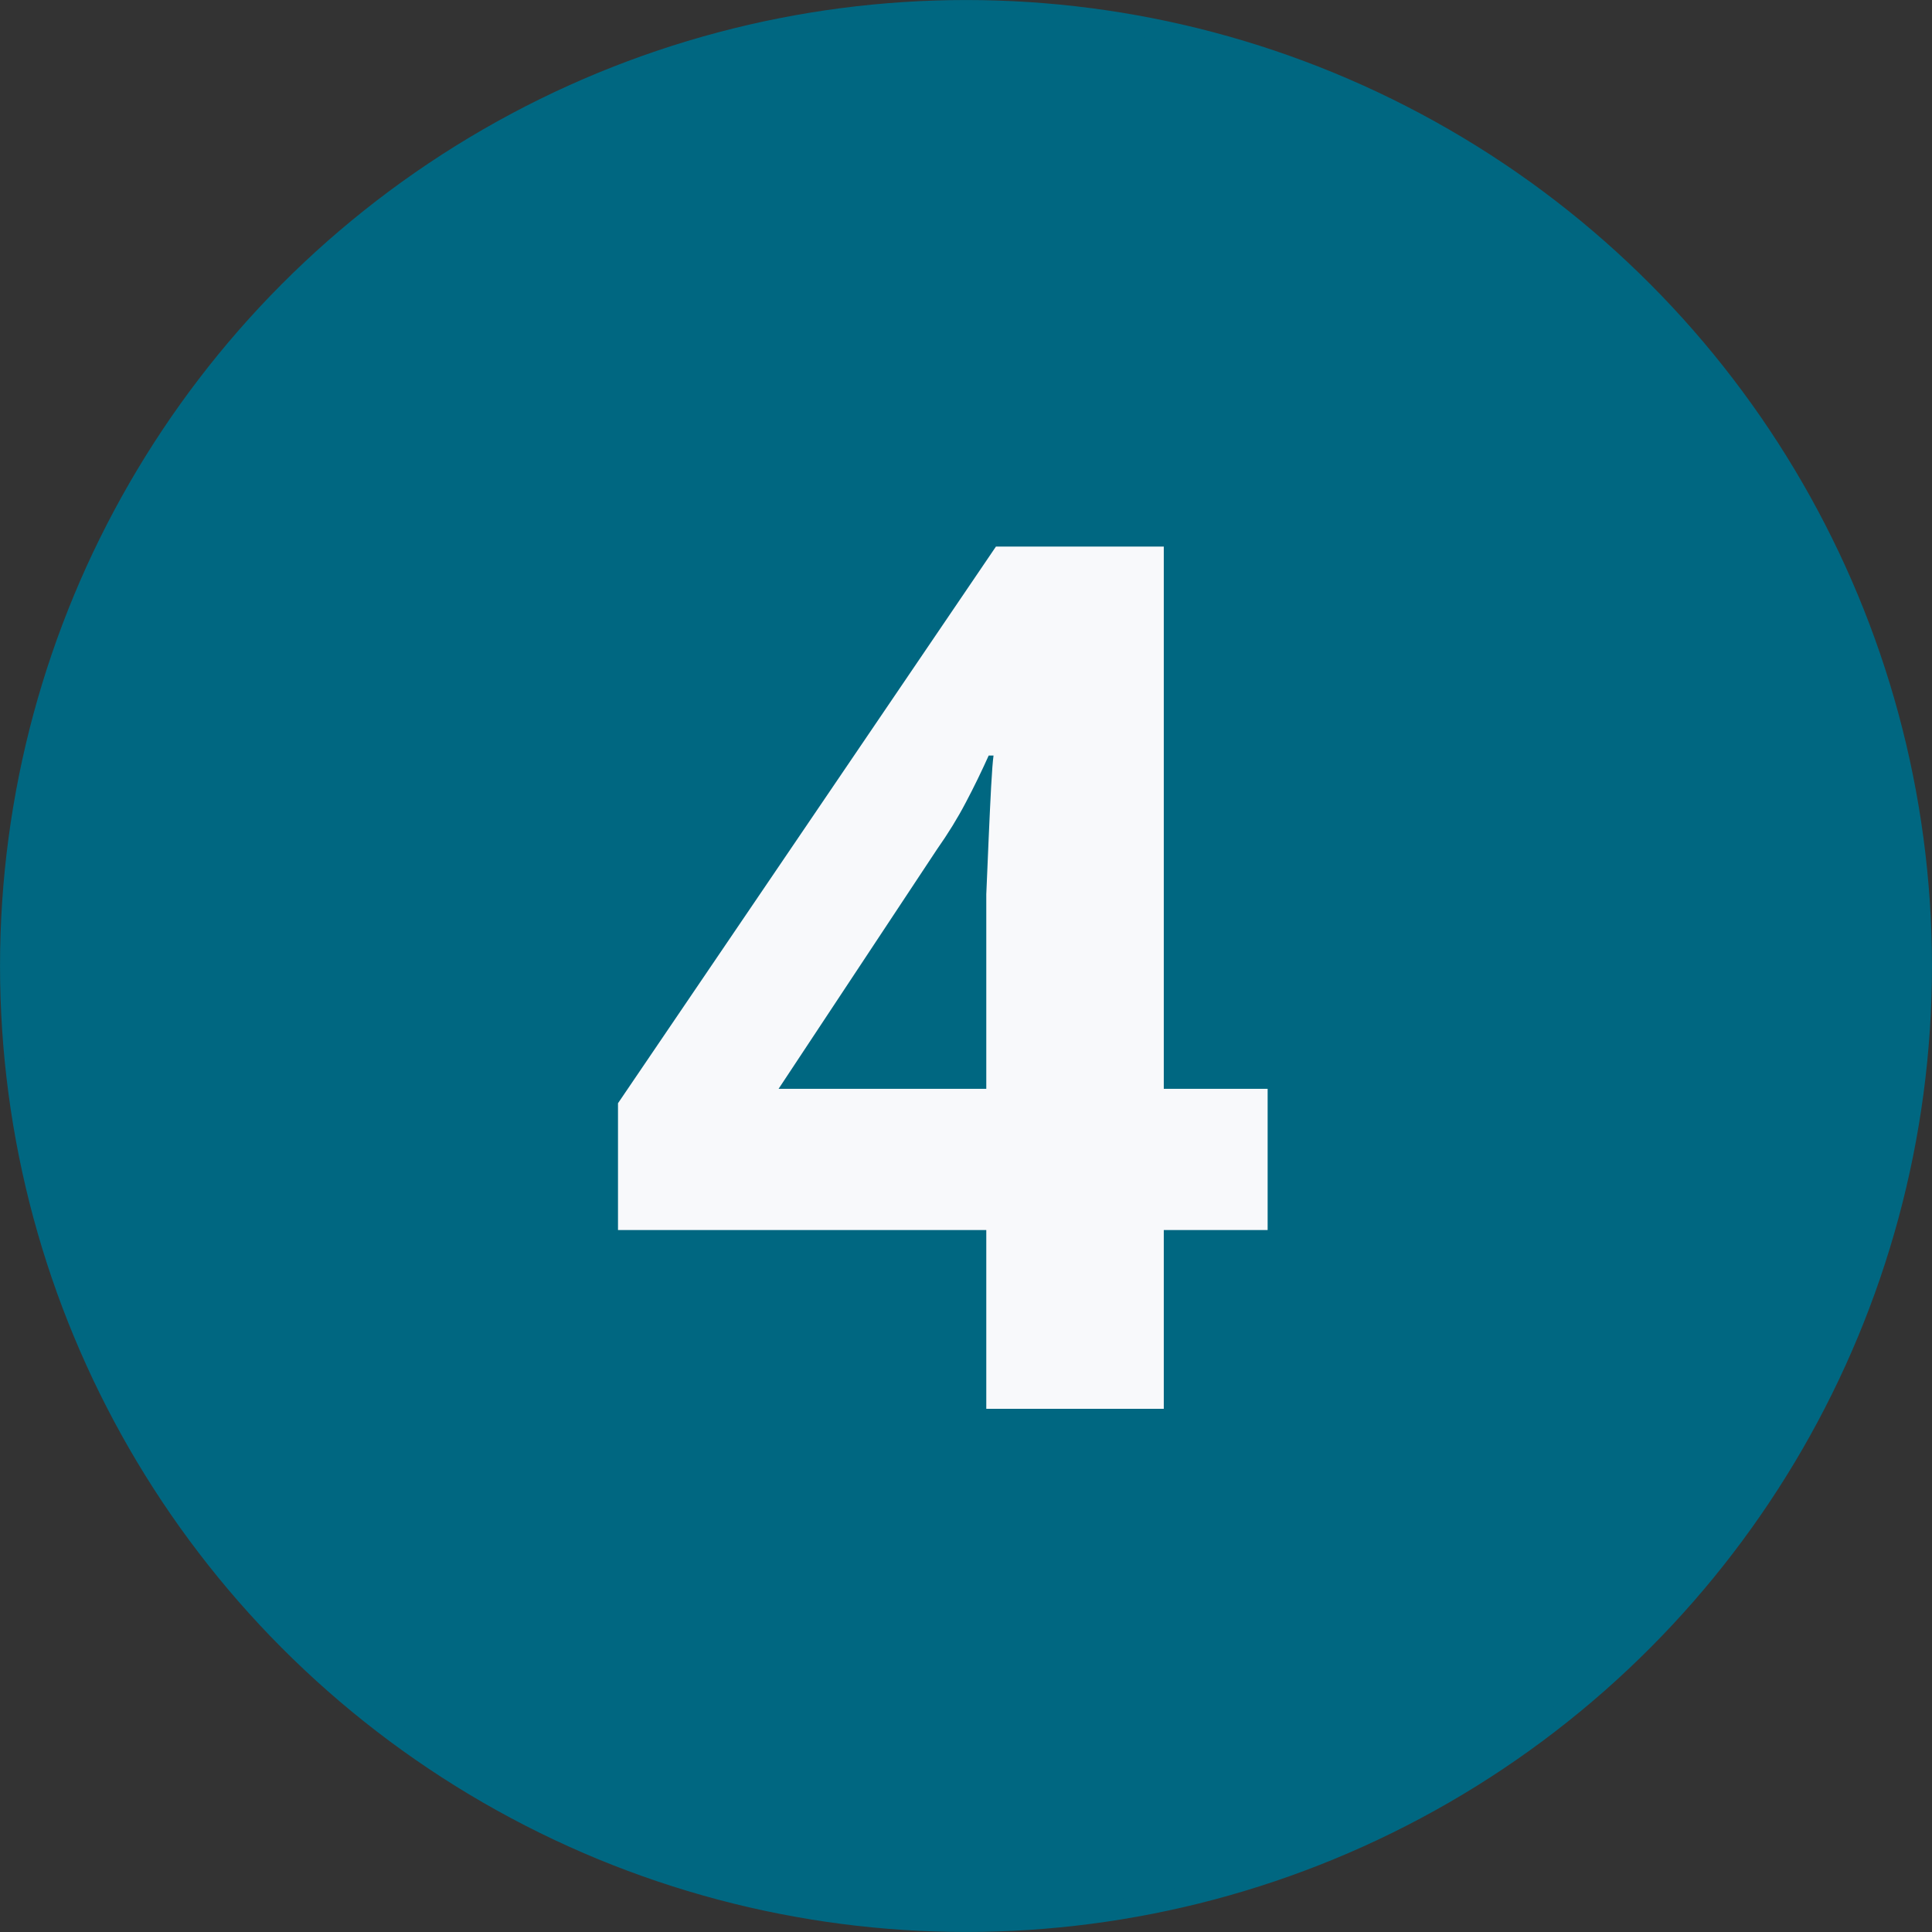
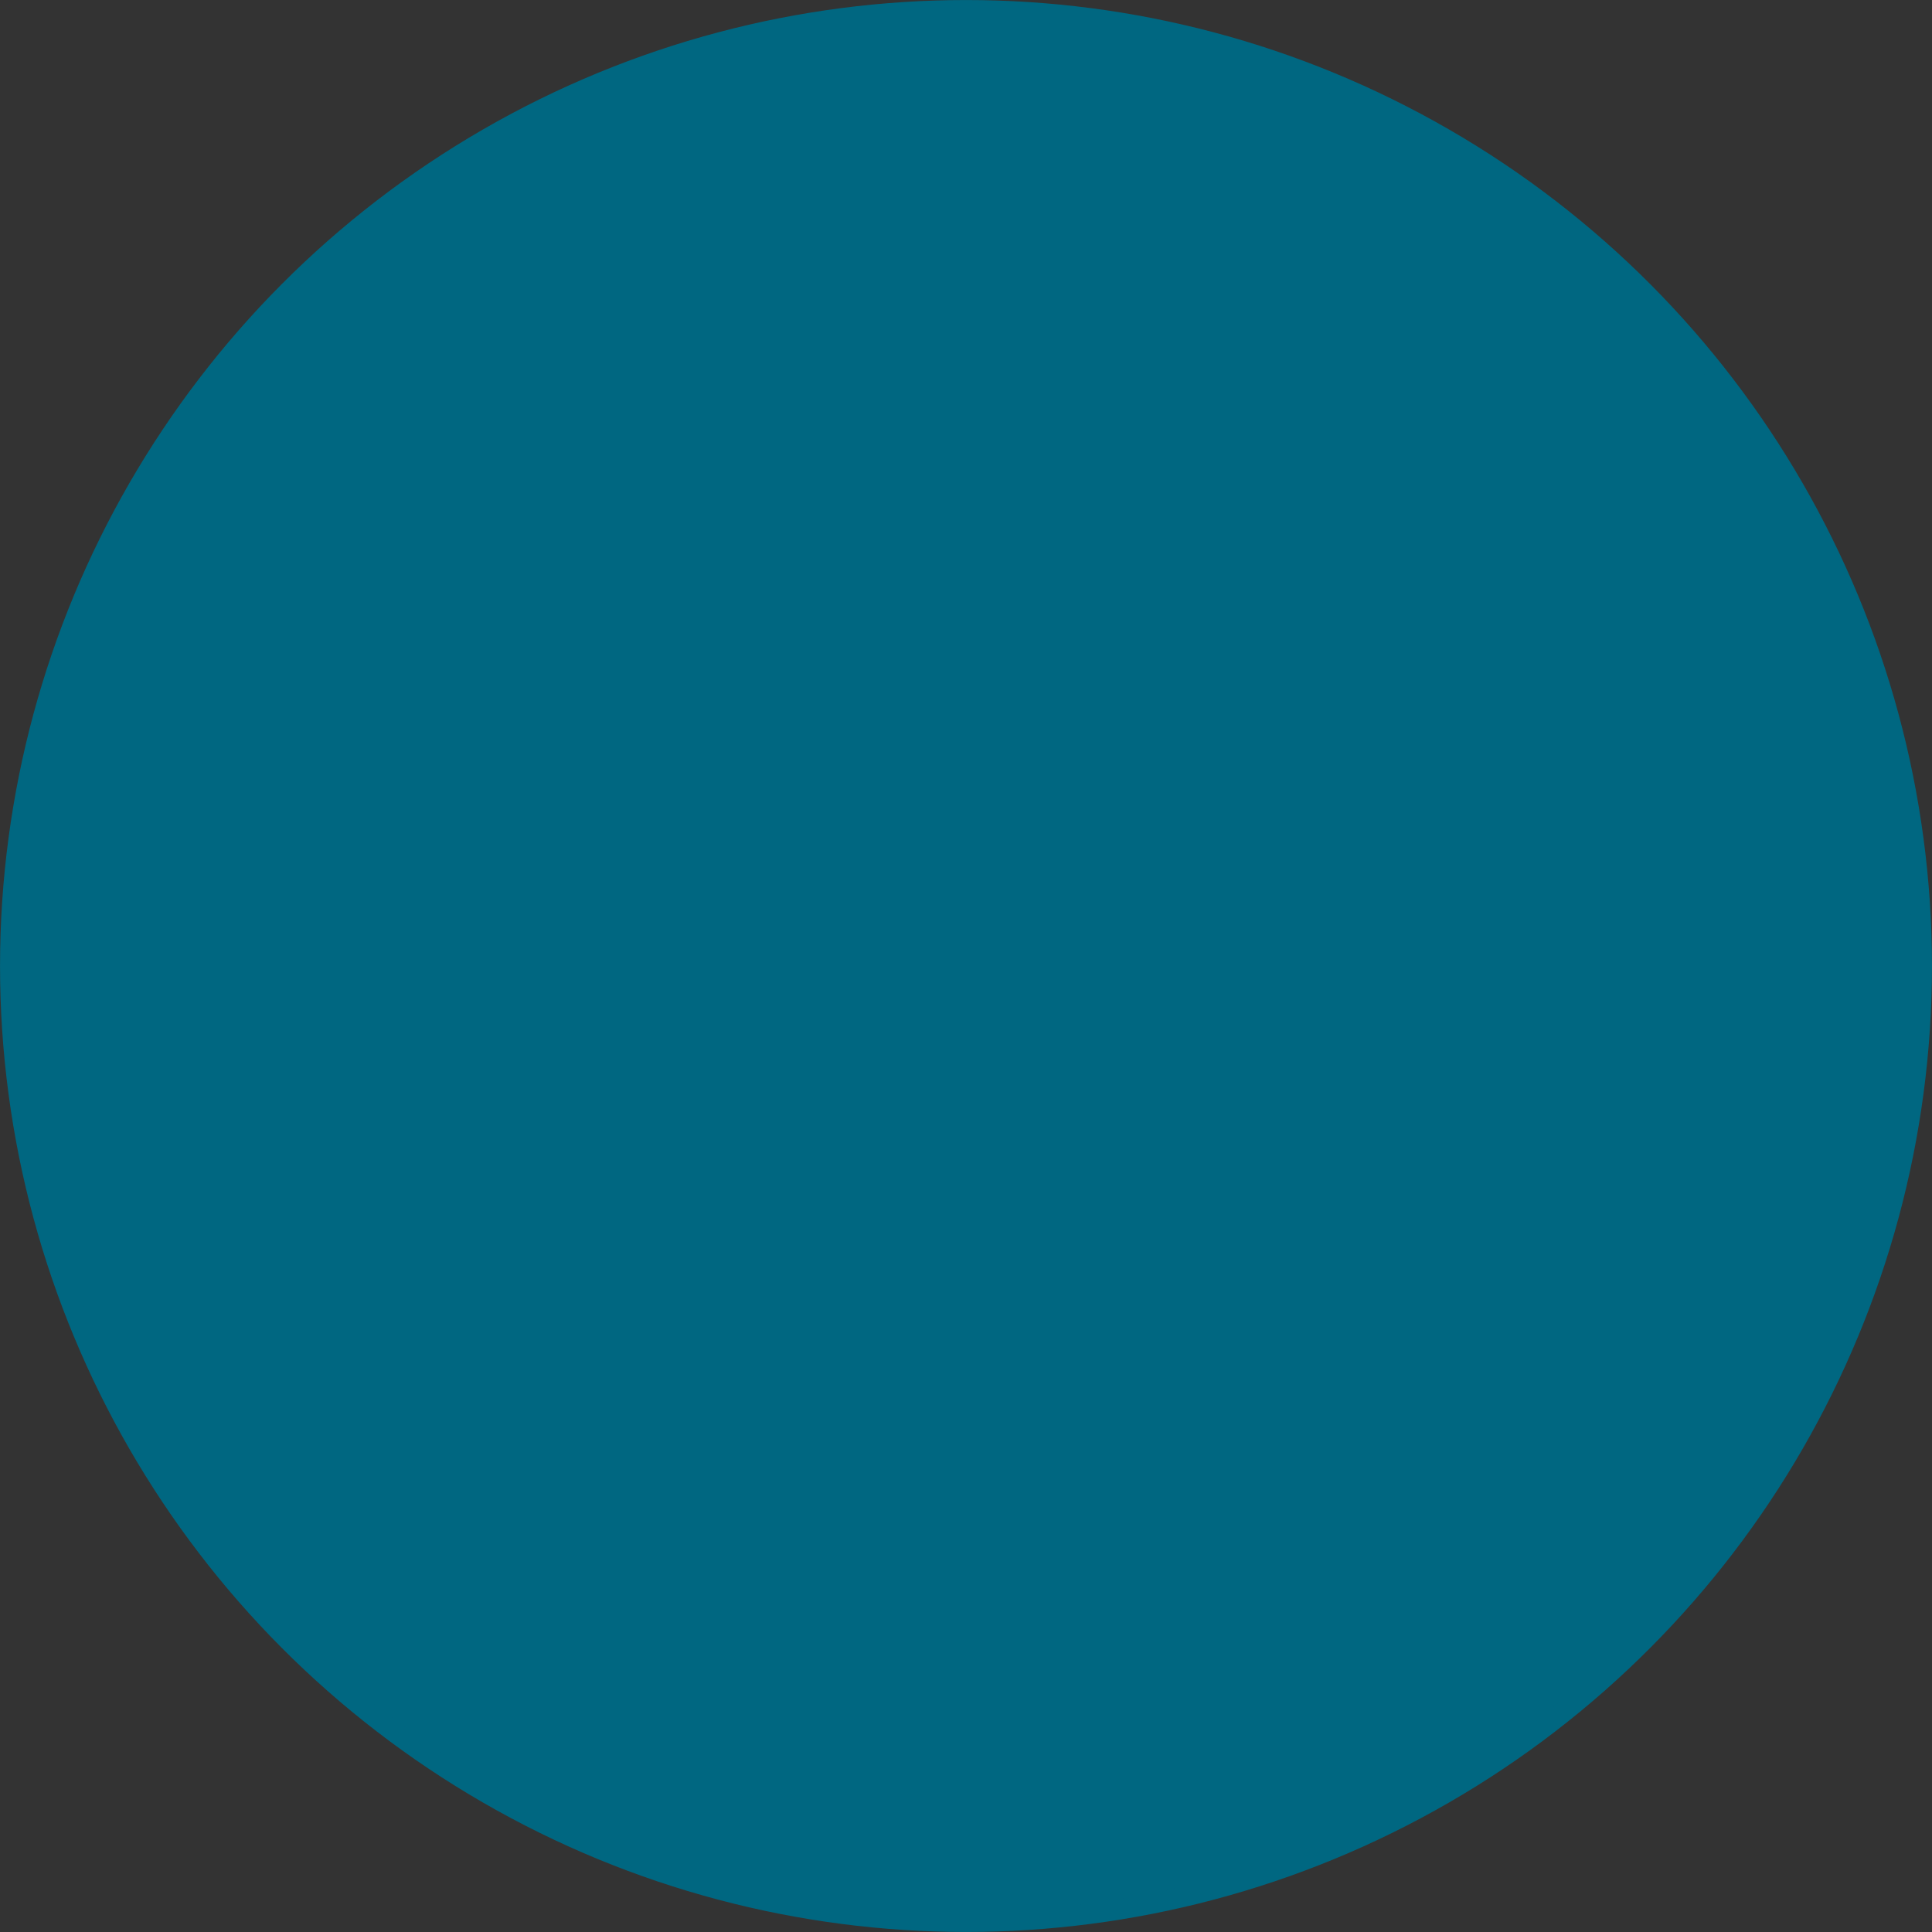
<svg xmlns="http://www.w3.org/2000/svg" width="32" height="32" viewBox="0 0 32 32" fill="none">
  <rect x="0" y="0" width="32" height="32" fill="#333333" stroke="none" />
  <circle cx="16" cy="16" r="15.833" fill="#006781" stroke="#006781" stroke-width="0.333" />
-   <path d="M20.996 20.373H19.276V23.334H16.336V20.373H10.236V18.273L16.496 9.053H19.276V18.034H20.996V20.373ZM16.336 15.614C16.336 15.387 16.336 15.12 16.336 14.813C16.35 14.493 16.363 14.18 16.376 13.873C16.39 13.553 16.403 13.274 16.416 13.034C16.43 12.78 16.443 12.607 16.456 12.514H16.376C16.256 12.78 16.13 13.04 15.996 13.293C15.863 13.547 15.703 13.807 15.516 14.073L12.896 18.034H16.336V15.614Z" fill="#F8F9FB" />
</svg>